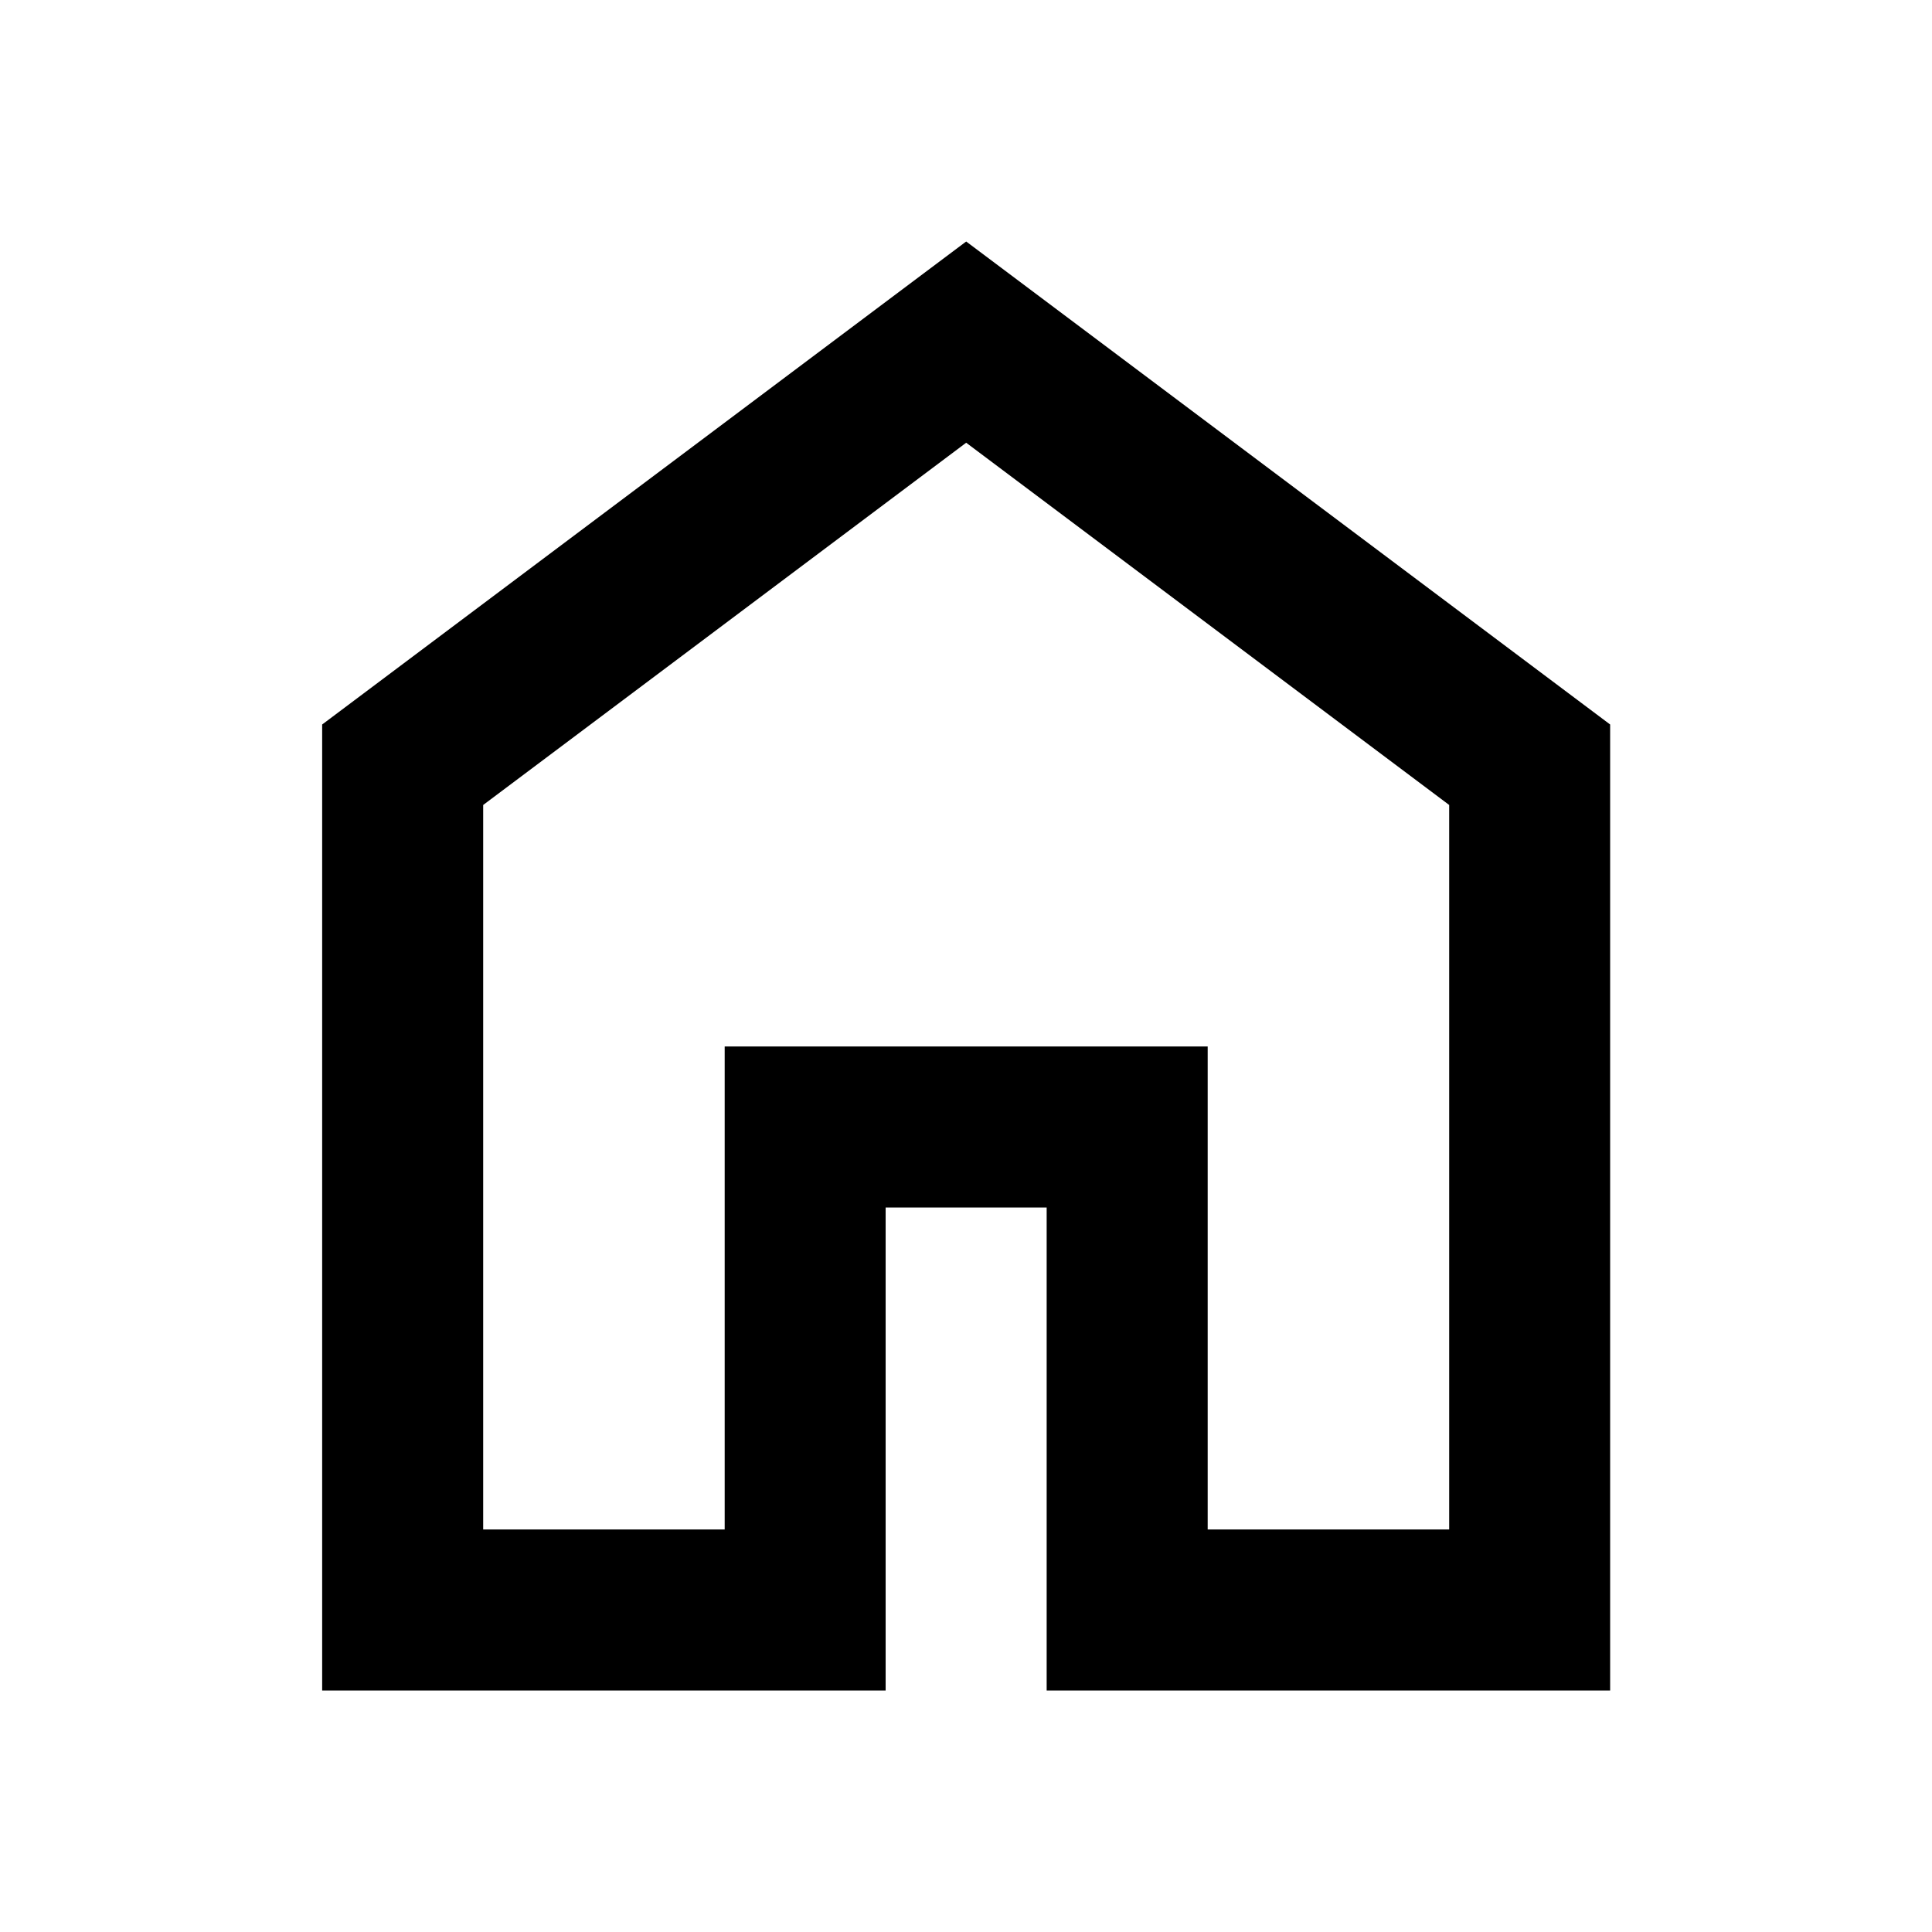
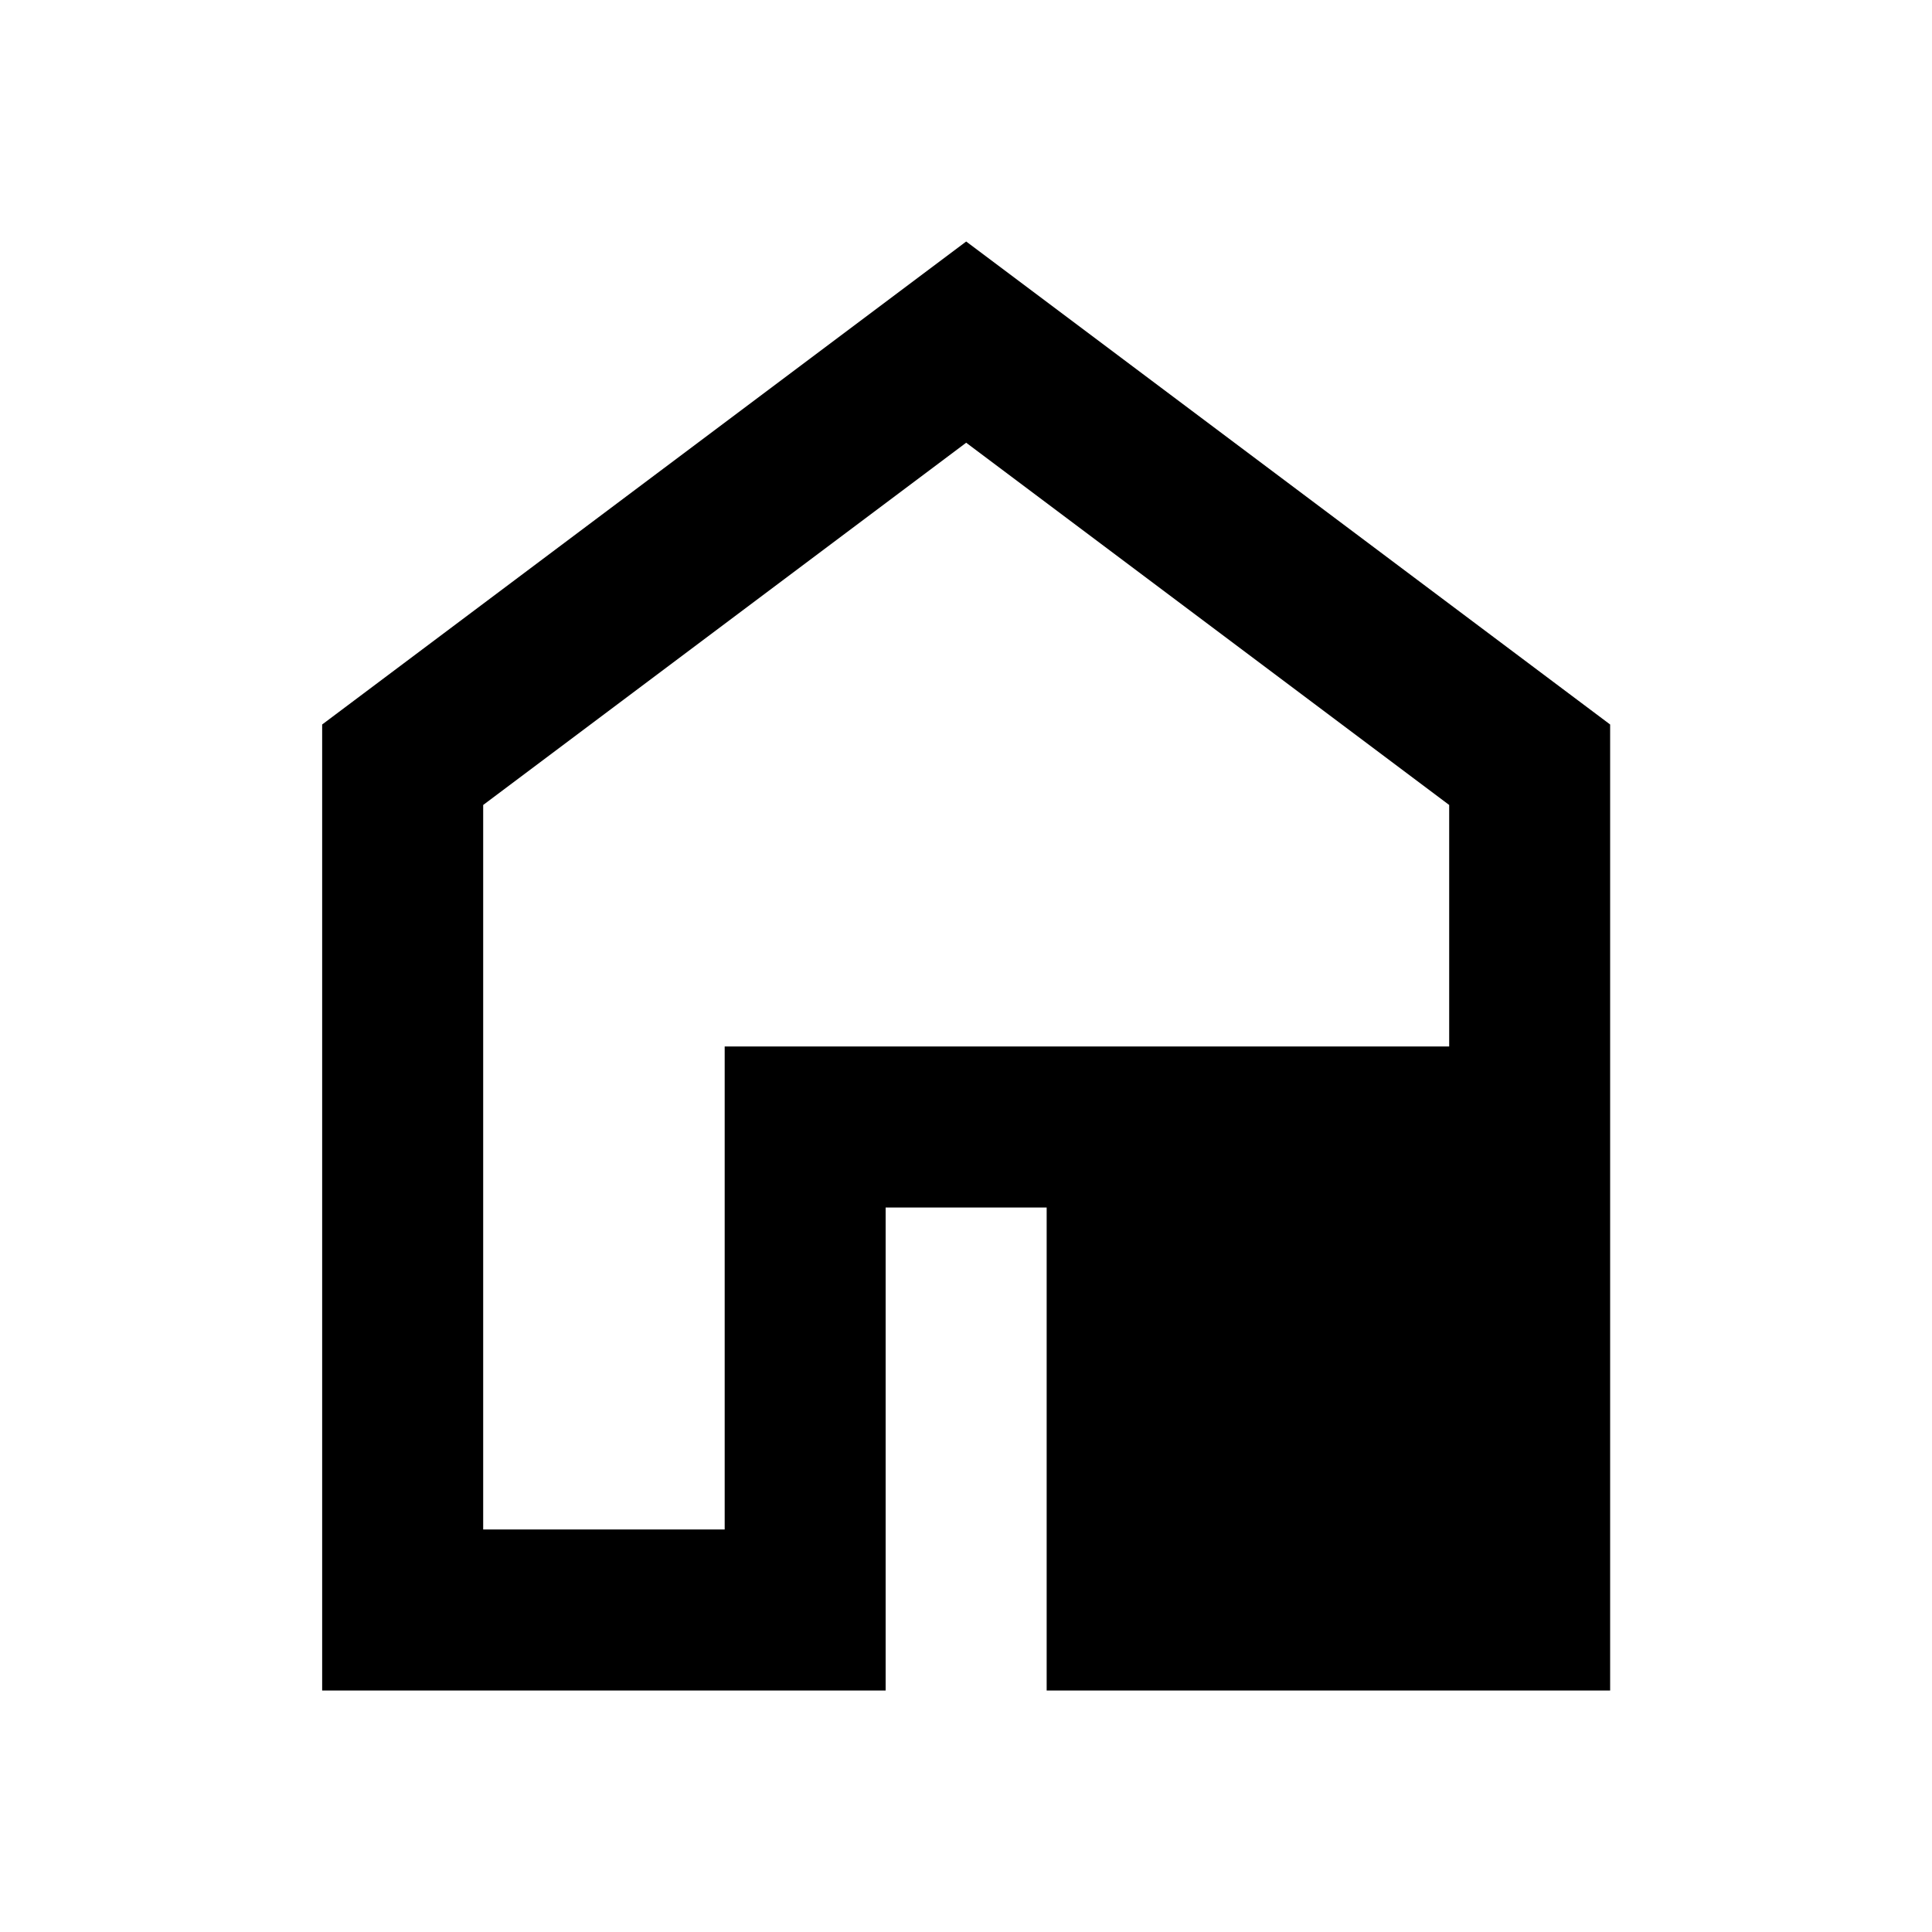
<svg xmlns="http://www.w3.org/2000/svg" width="32" height="32" viewBox="0 0 32 32" fill="none">
-   <path d="M8.003 25.333H12.003V17.333H20.003V25.333H24.003V13.333L16.003 7.333L8.003 13.333V25.333ZM5.336 28V12L16.003 4L26.669 12V28H17.336V20H14.669V28H5.336Z" fill="#00ABCD" style="fill:#00ABCD;fill:color(display-p3 0 0.671 0.804);fill-opacity:1;" />
+   <path d="M8.003 25.333H12.003V17.333H20.003H24.003V13.333L16.003 7.333L8.003 13.333V25.333ZM5.336 28V12L16.003 4L26.669 12V28H17.336V20H14.669V28H5.336Z" fill="#00ABCD" style="fill:#00ABCD;fill:color(display-p3 0 0.671 0.804);fill-opacity:1;" />
</svg>